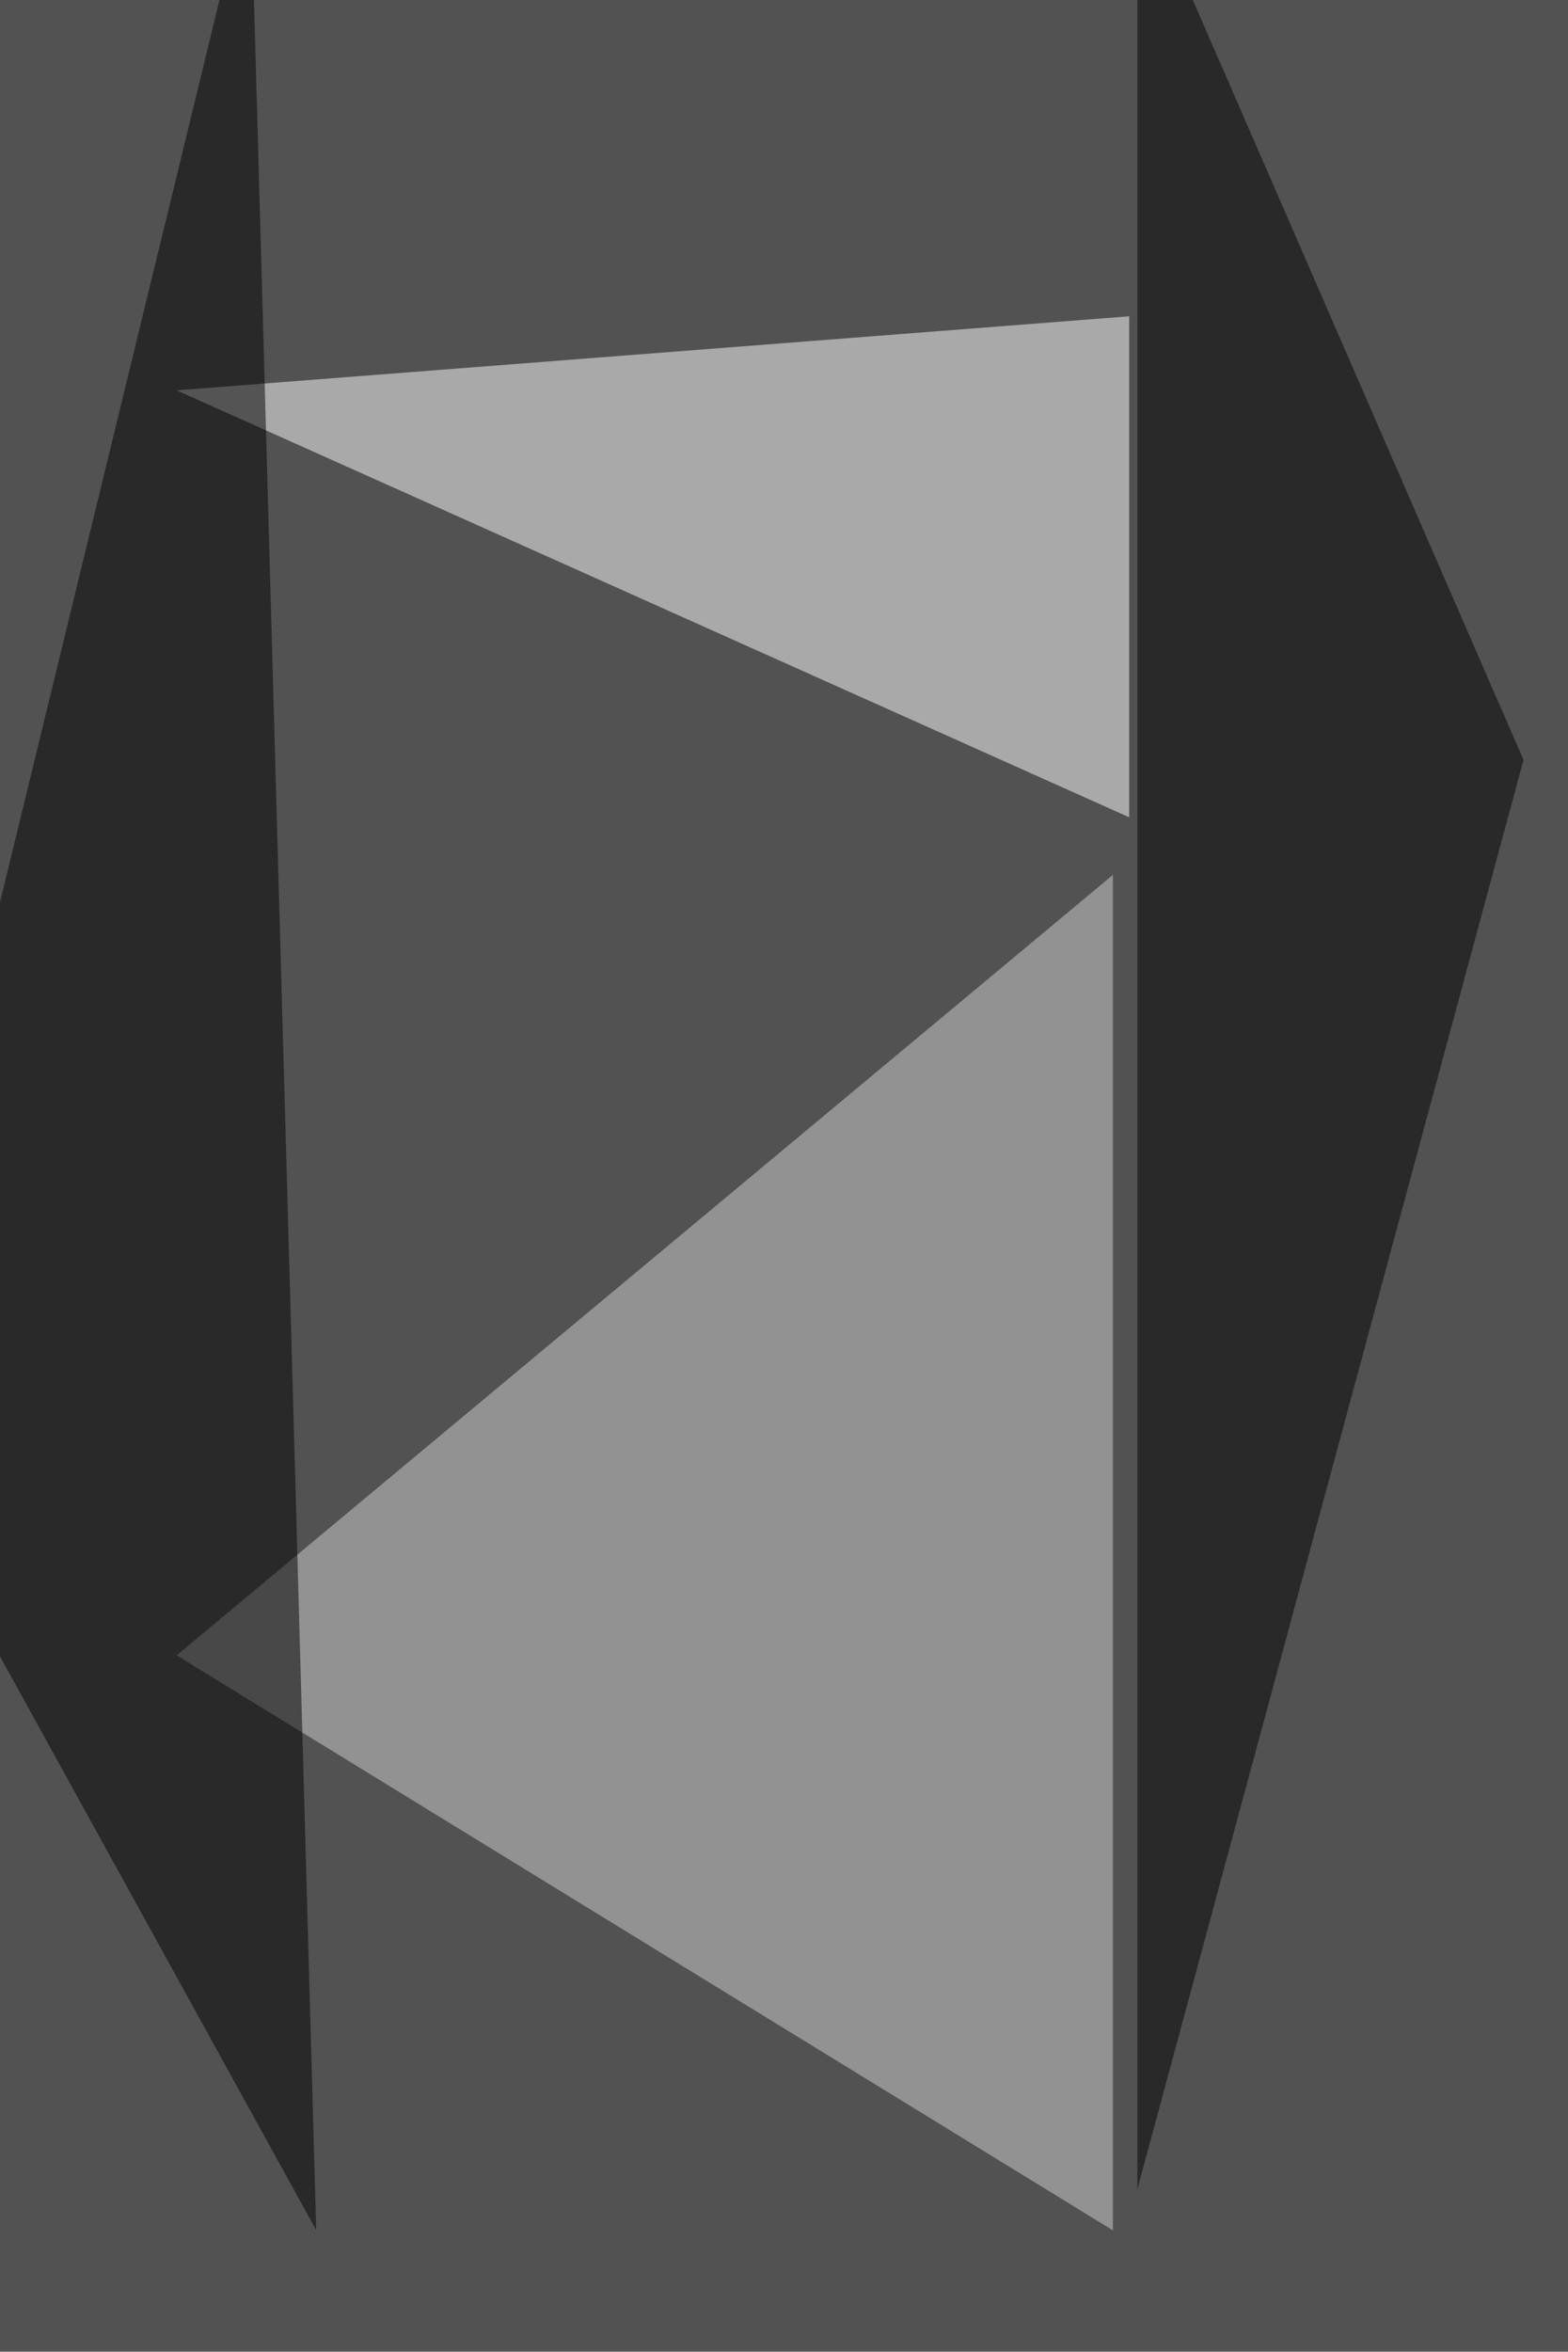
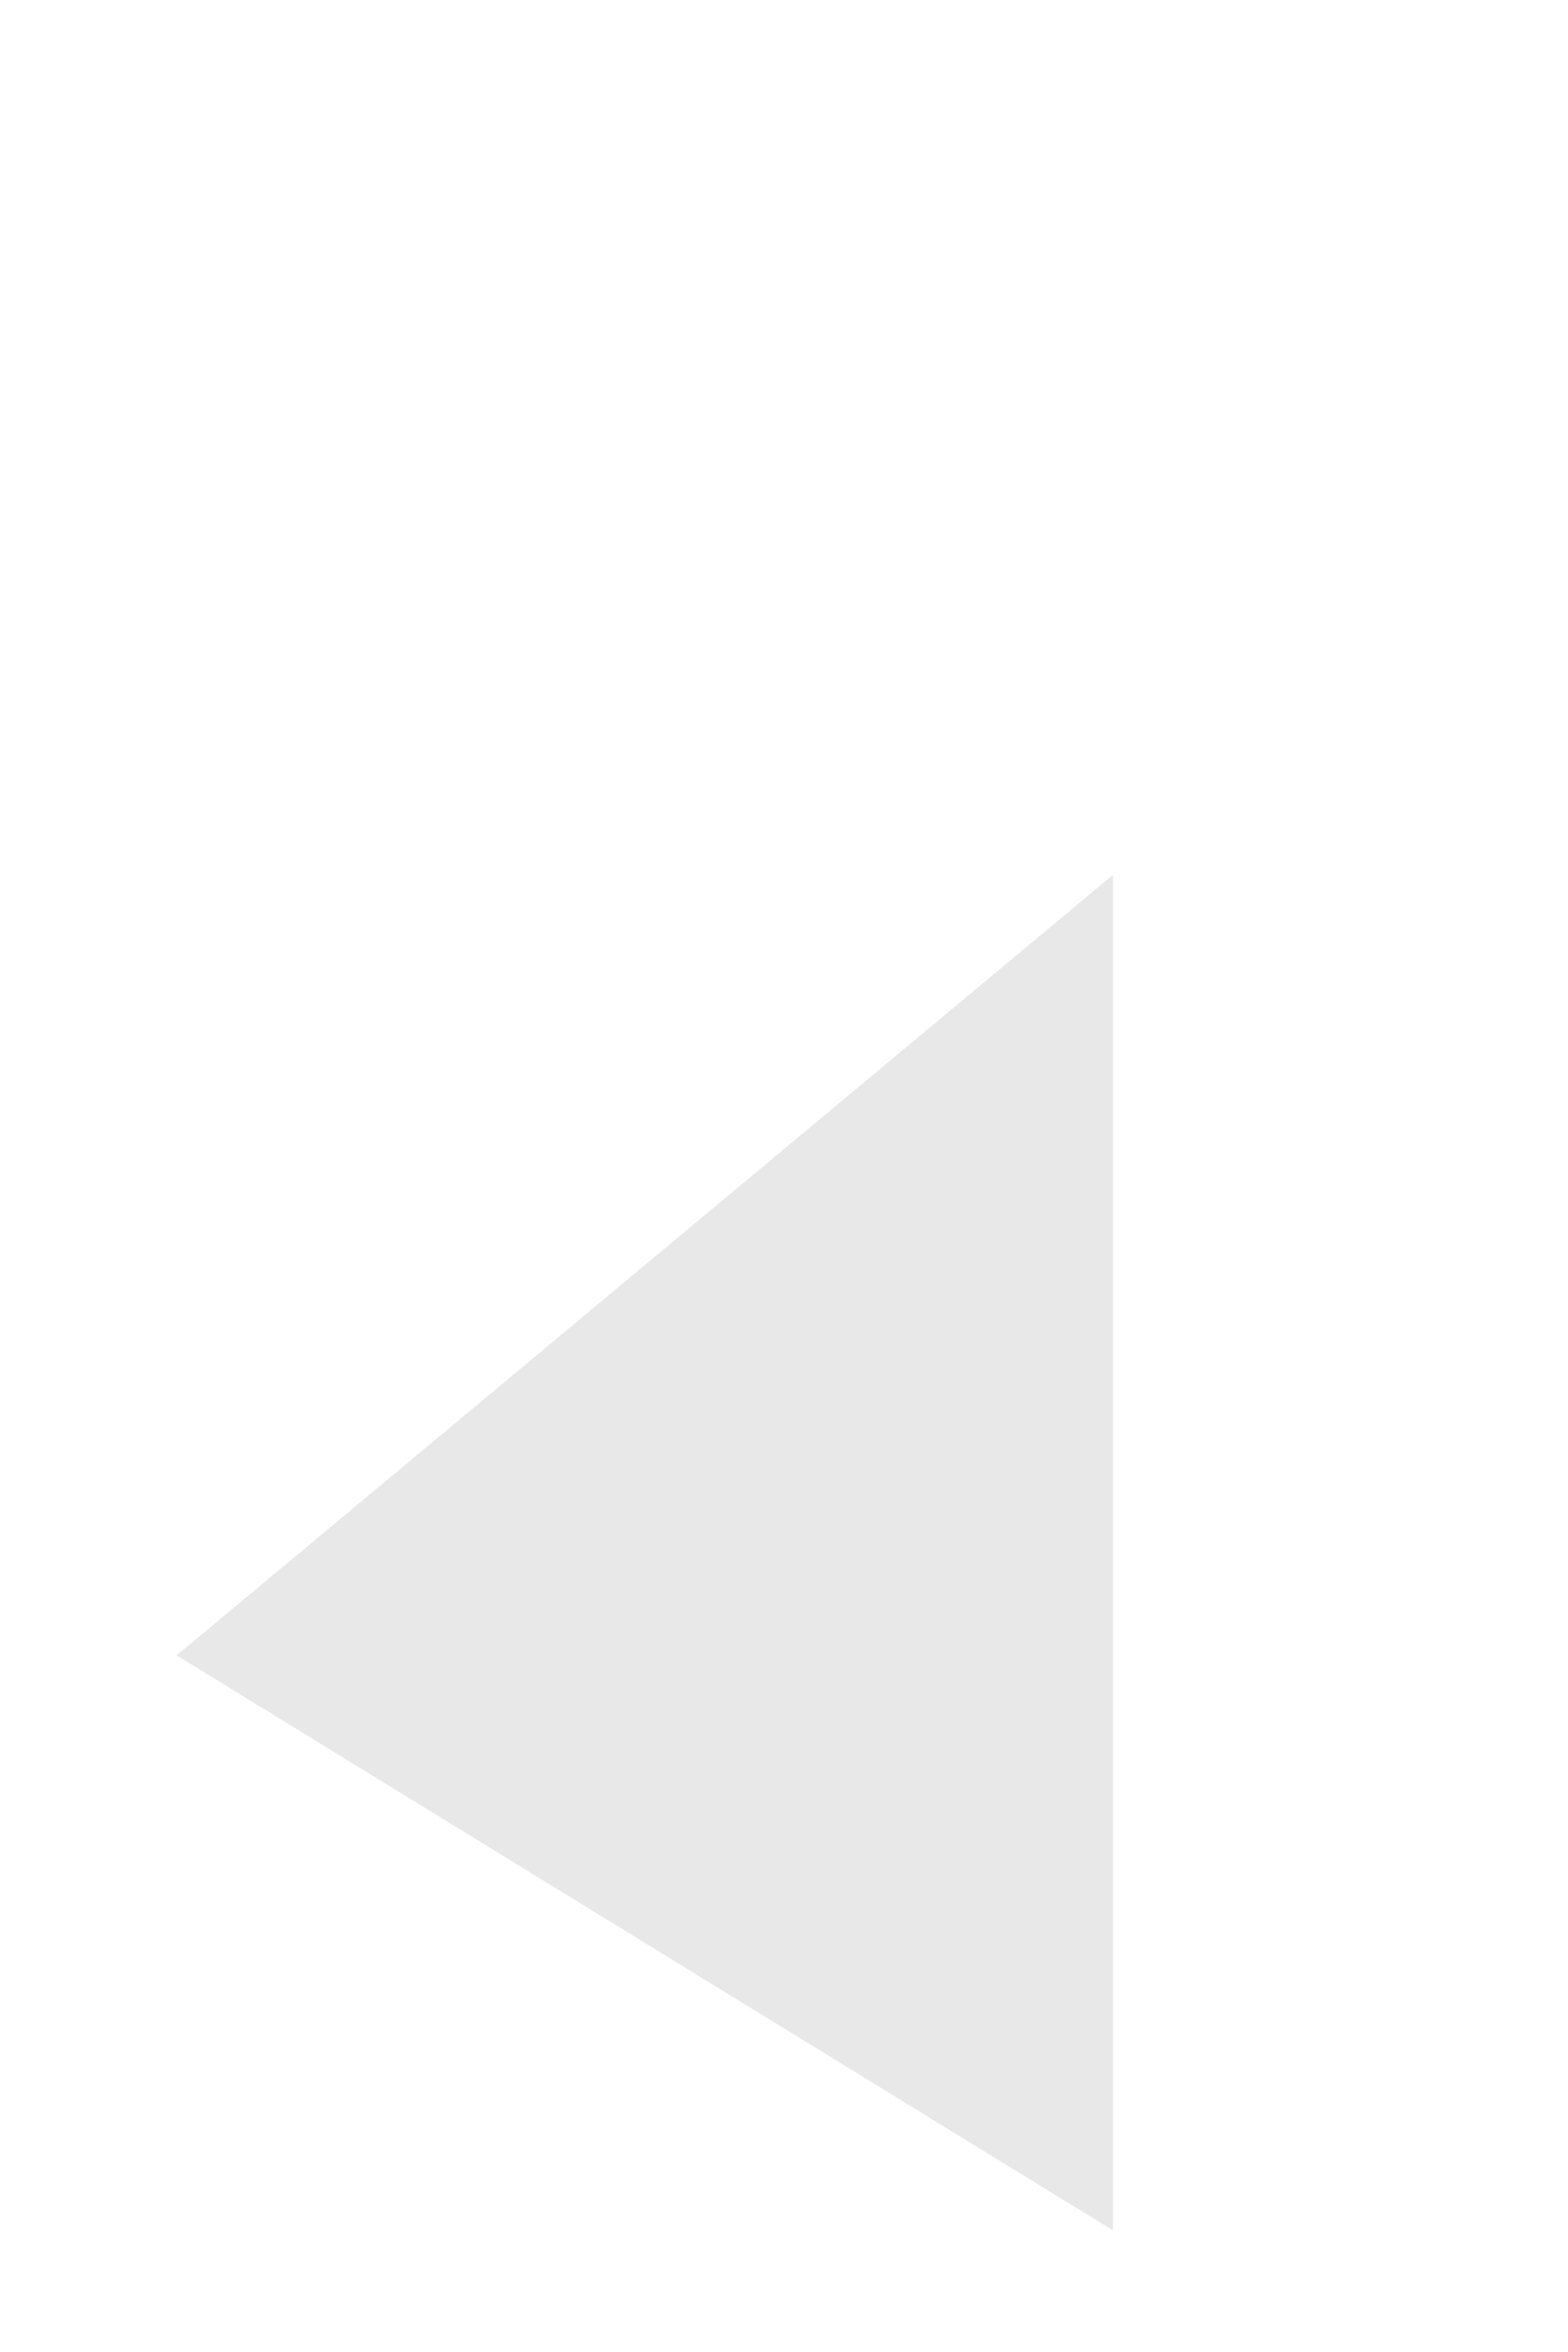
<svg xmlns="http://www.w3.org/2000/svg" width="839" height="1258">
  <filter id="a">
    <feGaussianBlur stdDeviation="55" />
  </filter>
-   <rect width="100%" height="100%" fill="#525252" />
  <g filter="url(#a)">
    <g fill-opacity=".5">
      <path fill="#d3d3d3" d="M595.5 468l-501 417.5 501 307.6z" />
-       <path fill="#fff" d="M604.2 169.2v268L94.5 208.8z" />
-       <path d="M-68.1 762.5L169.2 1193 134-68zm883.3-356L608.6-68.1V1171z" />
    </g>
  </g>
</svg>